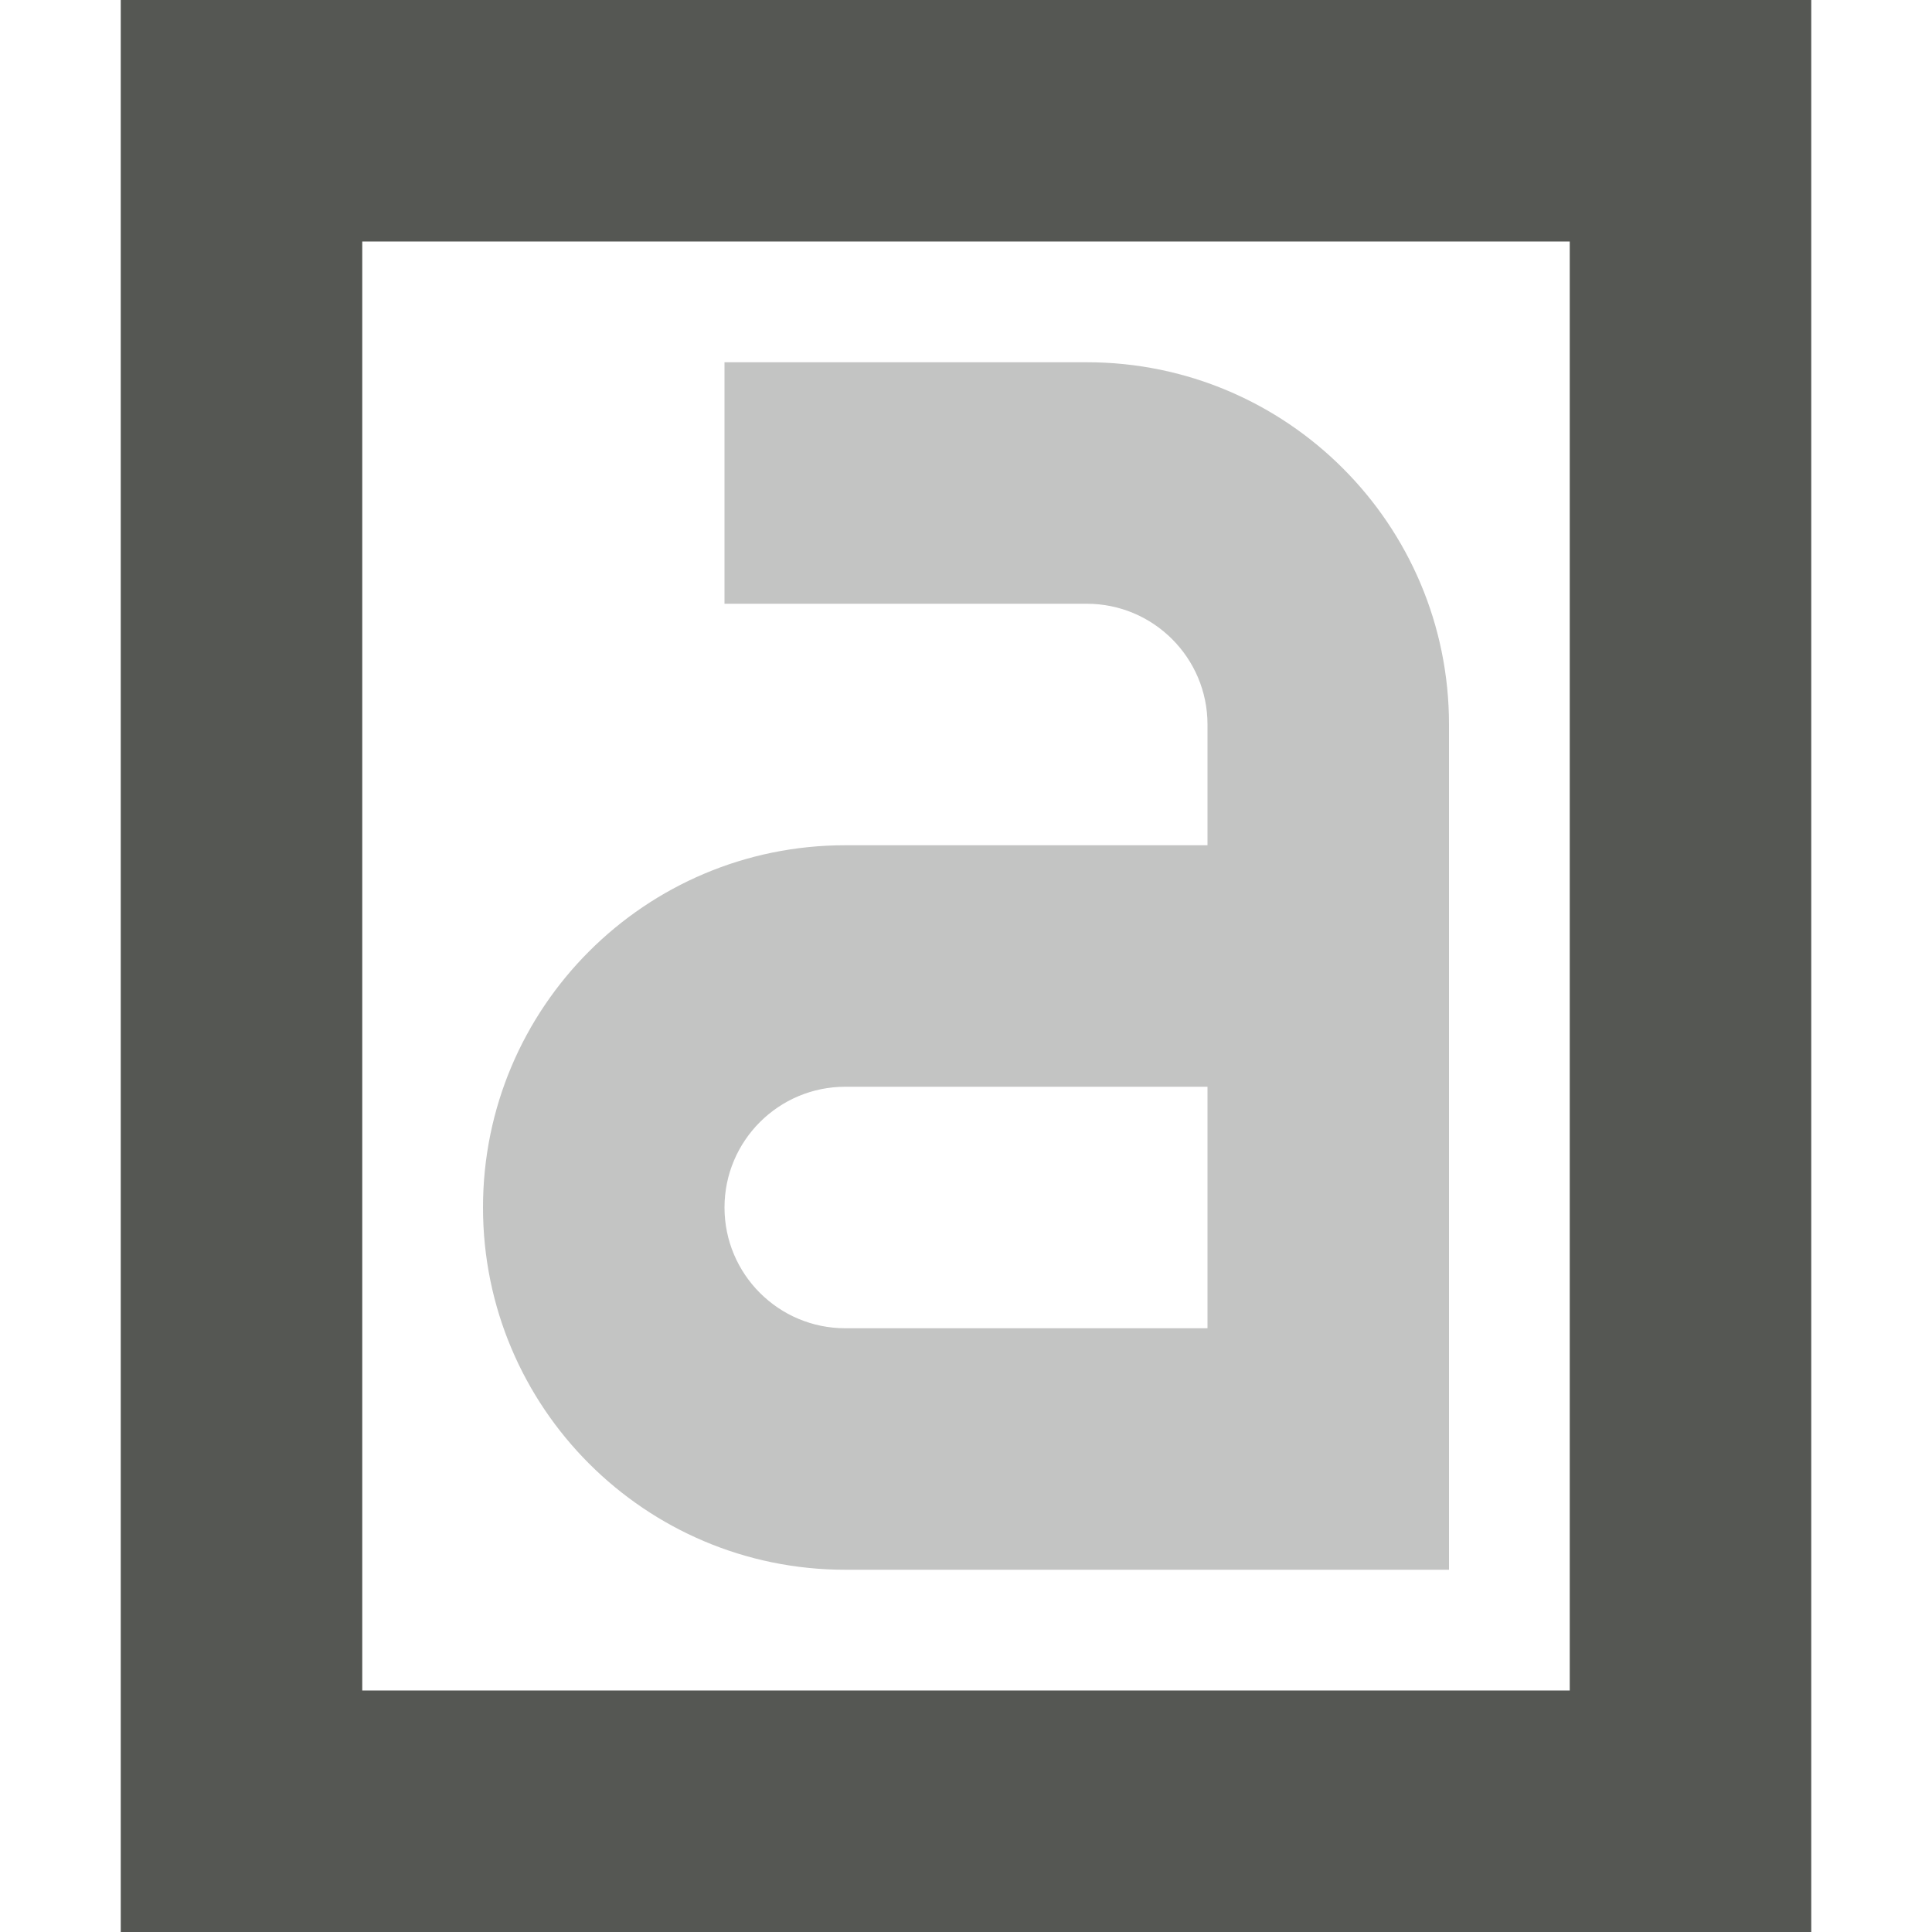
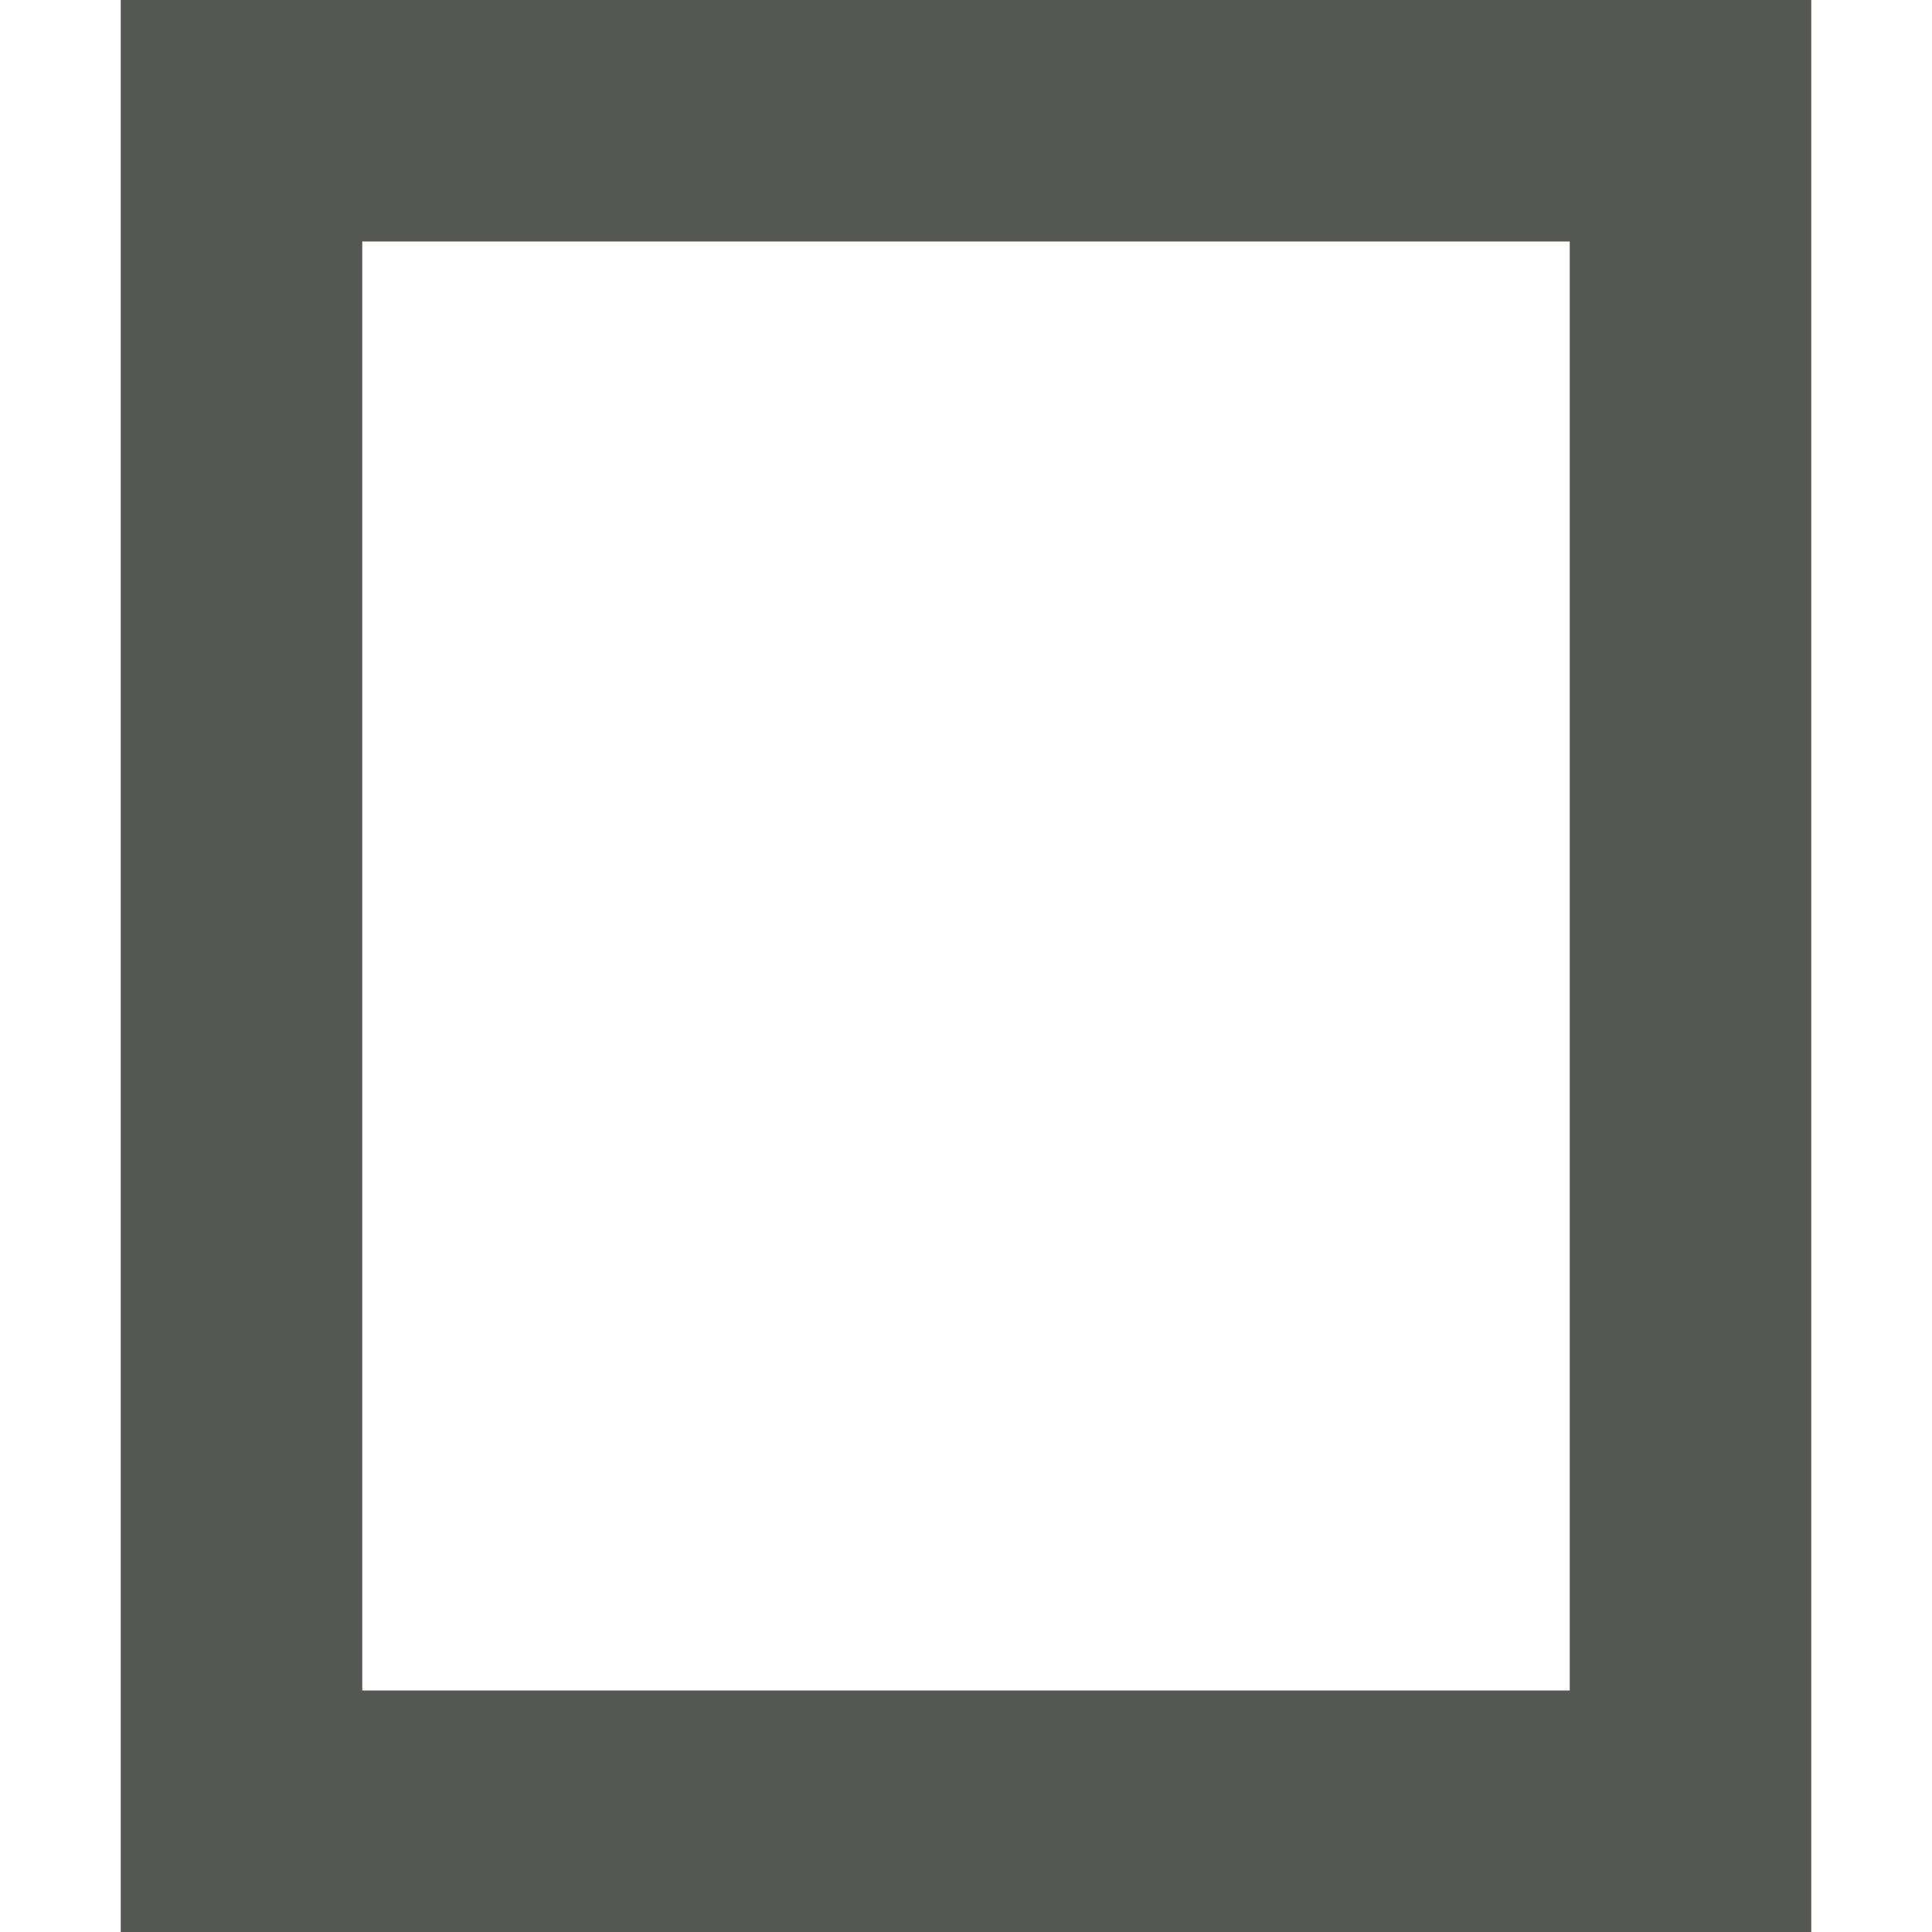
<svg xmlns="http://www.w3.org/2000/svg" viewBox="0 0 16 16">
-   <path style="fill:#555753" d="M 1 0 L 1 16 L 15 16 L 15 0 L 1 0 z M 3 2 L 13 2 L 13 14 L 3 14 L 3 2 z " />
-   <path style="fill:#555753;opacity:0.35" d="m 6,3 v 2 h 3 c 0.552,0 1,0.448 1,1 V 7 H 7 c -1.657,0 -3,1.343 -3,3 0,1.657 1.343,3 3,3 h 5 V 6 C 12,4.343 10.657,3 9,3 Z m 1,6 h 3 v 2 H 7 C 6.448,11 6,10.552 6,10 6,9.448 6.448,9 7,9 Z" />
+   <path style="fill:#555753" d="M 1 0 L 1 16 L 15 16 L 15 0 L 1 0 M 3 2 L 13 2 L 13 14 L 3 14 L 3 2 z " />
</svg>